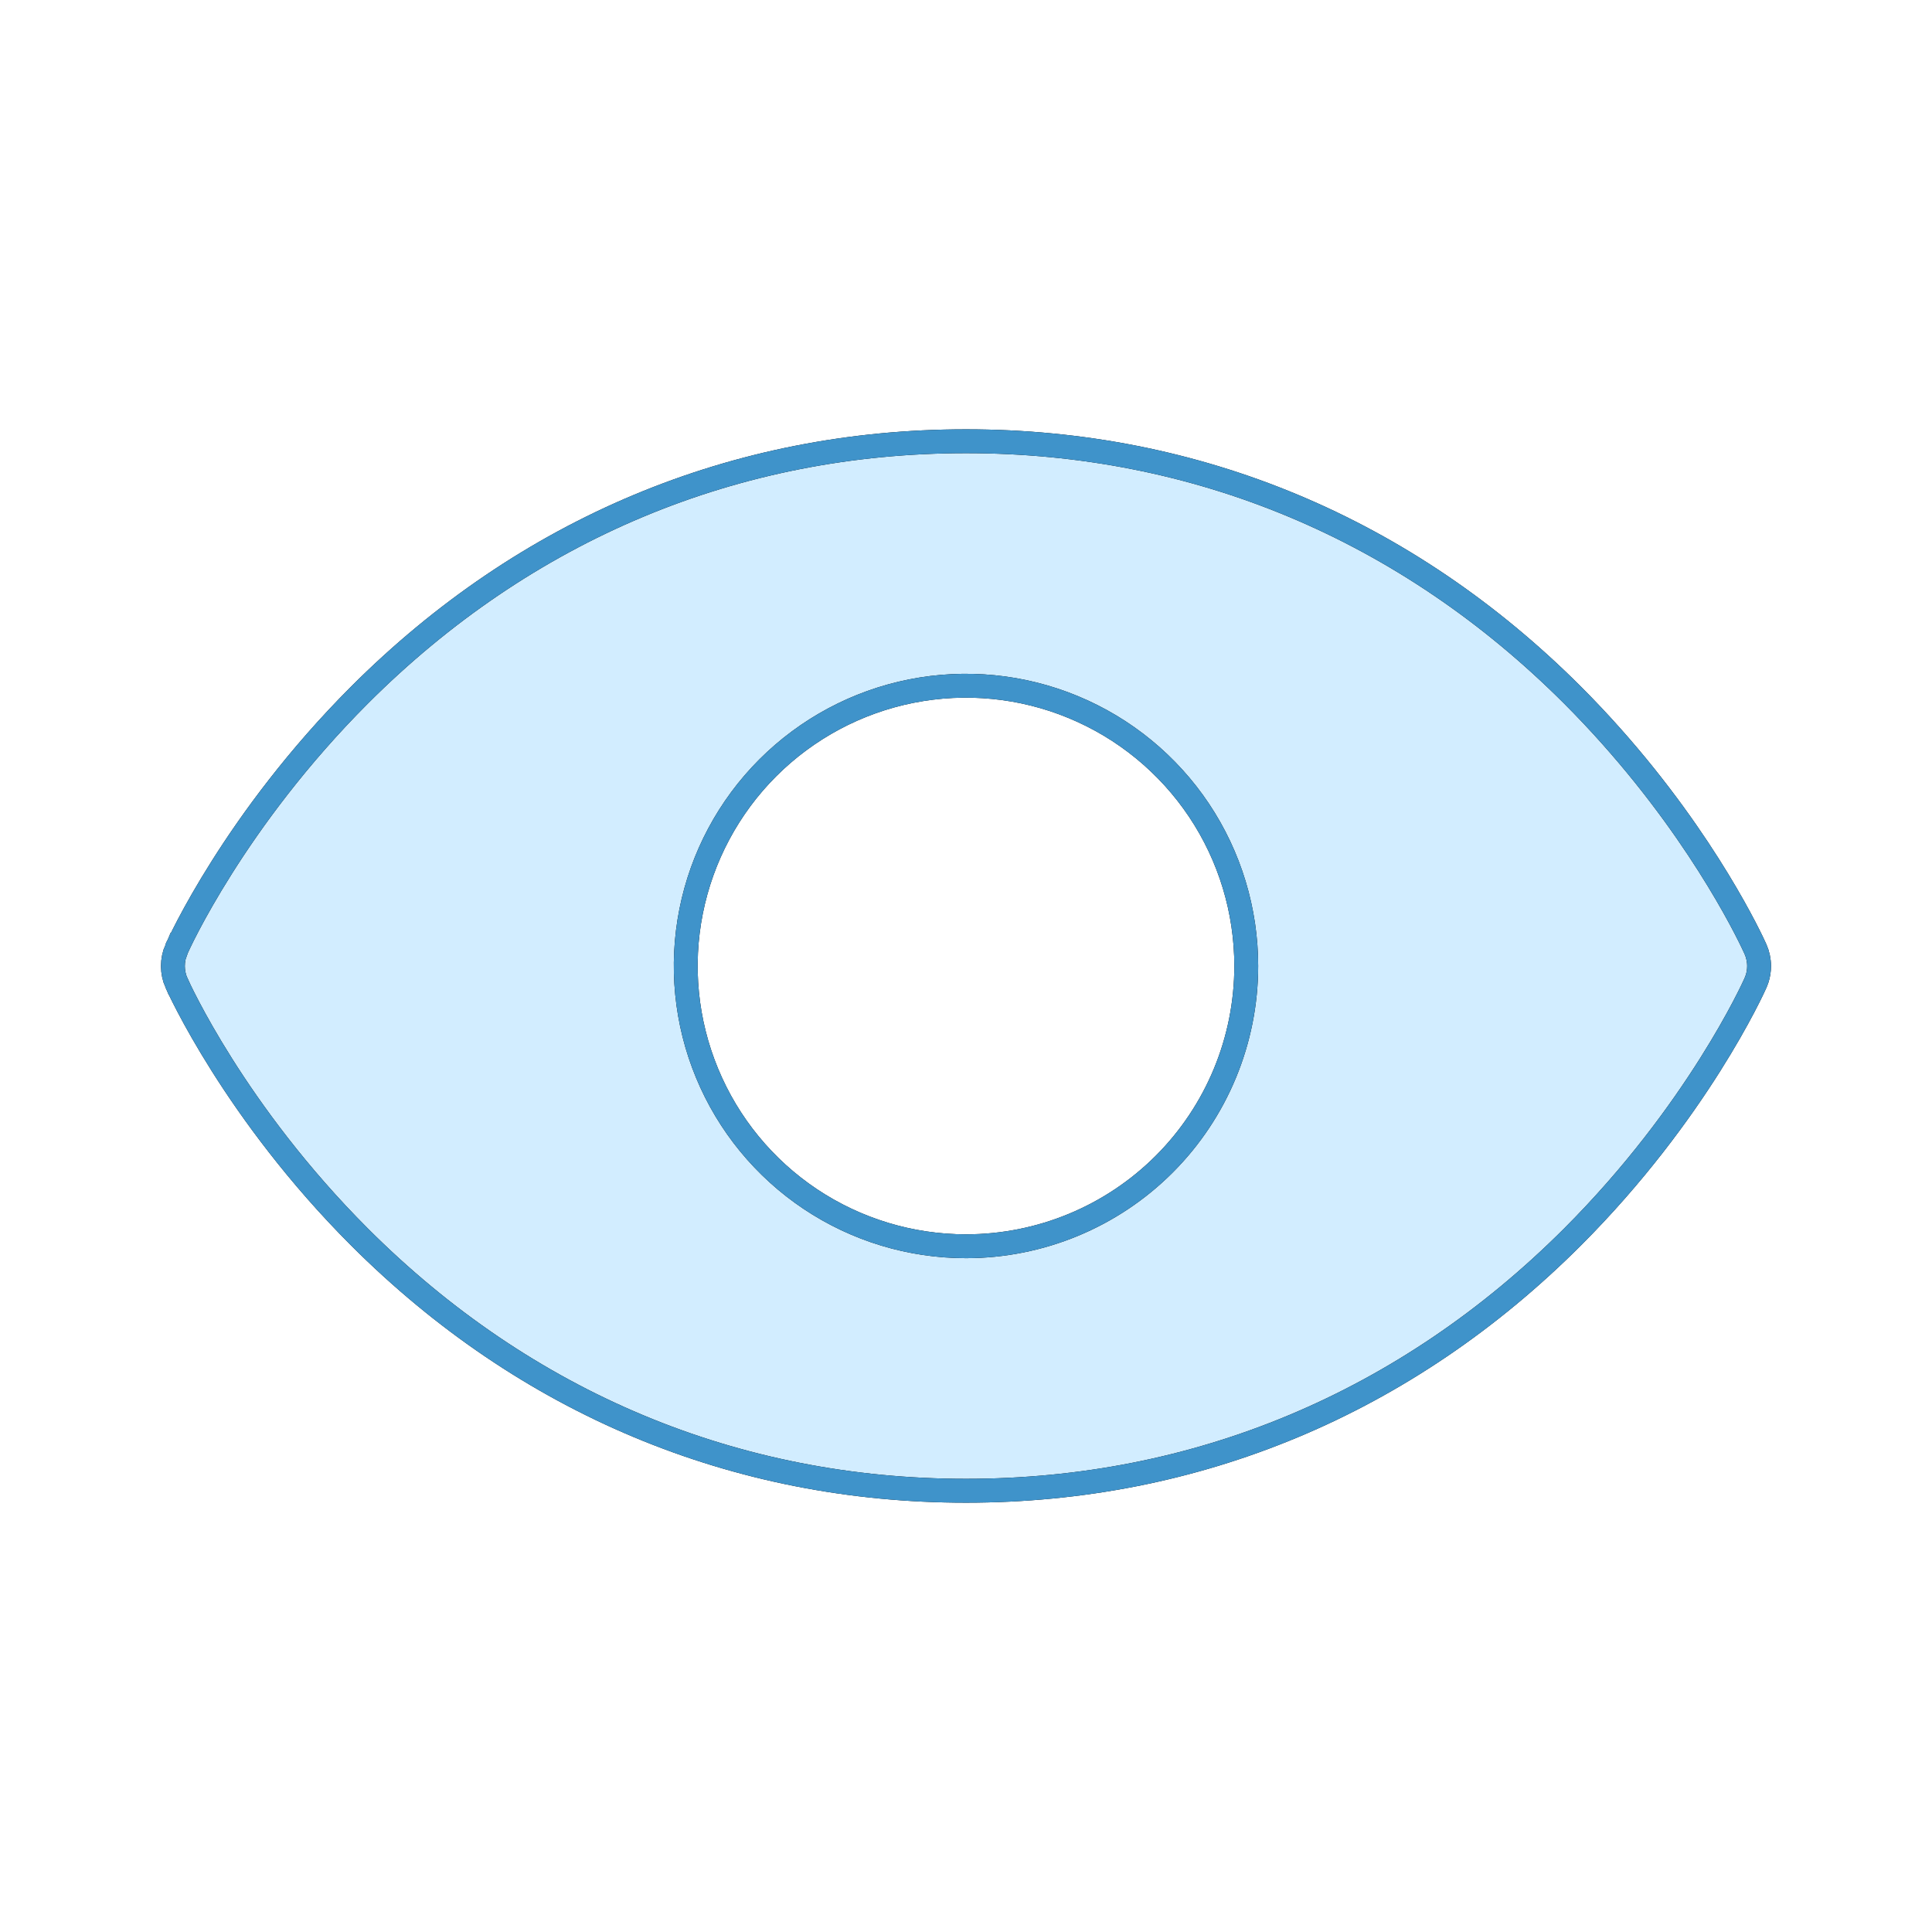
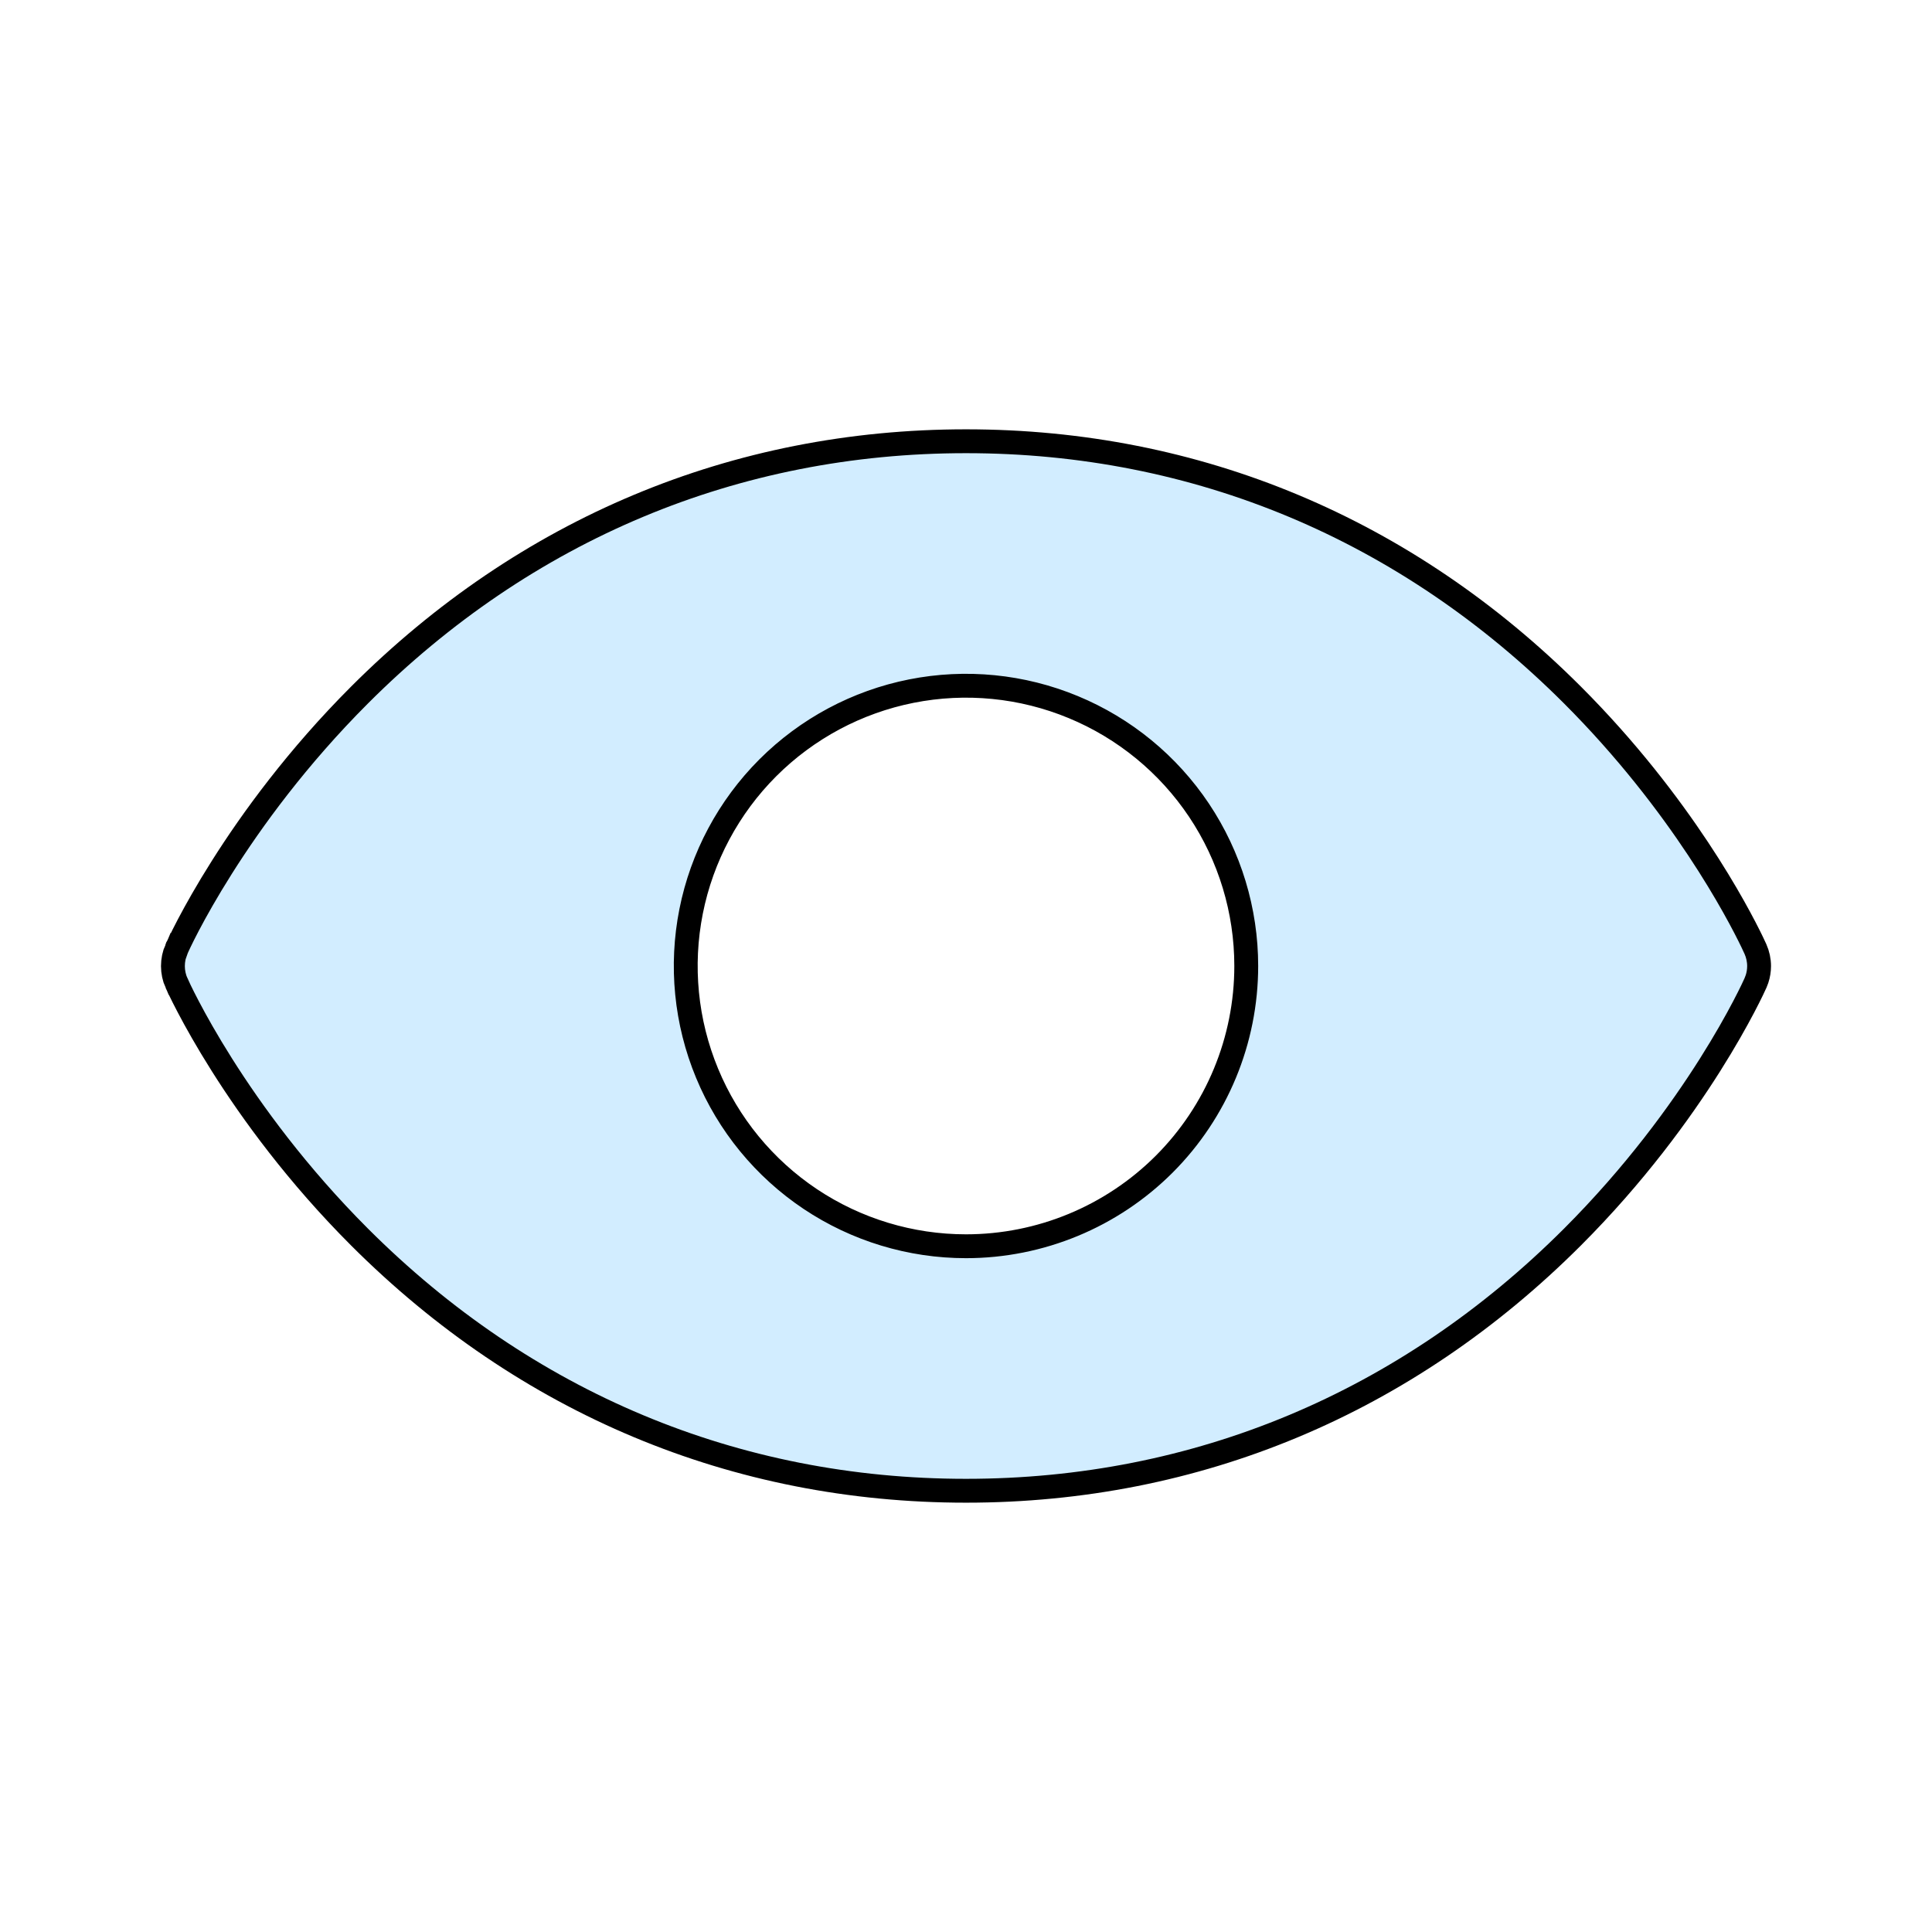
<svg xmlns="http://www.w3.org/2000/svg" width="72" height="72" viewBox="0 0 72 72" fill="none">
  <g clip-path="url(#clip0_4789_22300)">
    <path d="M36 16.444C44.6 16.444 52.41 19.711 58.601 25.901C62.673 29.974 64.783 34.039 65.297 35.105L65.421 35.37C65.509 35.569 65.556 35.785 65.556 36.003C65.556 36.166 65.53 36.328 65.48 36.482L65.421 36.635C65.345 36.805 63.255 41.446 58.601 46.101C52.41 52.289 44.6 55.556 36 55.556C27.4 55.556 19.59 52.289 13.399 46.101C8.745 41.446 6.655 36.805 6.579 36.635H6.578C6.49 36.436 6.444 36.221 6.444 36.003C6.444 35.785 6.489 35.569 6.577 35.37L6.579 35.371L6.584 35.357C6.584 35.357 6.585 35.356 6.586 35.353C6.587 35.35 6.59 35.344 6.593 35.338C6.598 35.325 6.606 35.308 6.615 35.287C6.635 35.244 6.663 35.184 6.699 35.108C6.772 34.957 6.877 34.743 7.017 34.477C7.296 33.946 7.711 33.203 8.269 32.32C9.385 30.553 11.074 28.227 13.399 25.901C19.59 19.711 27.4 16.444 36 16.444ZM39.997 26.351C38.089 25.56 35.988 25.353 33.962 25.756C31.936 26.159 30.075 27.154 28.614 28.614C27.154 30.075 26.159 31.936 25.756 33.962C25.353 35.988 25.56 38.089 26.351 39.997C27.141 41.906 28.48 43.537 30.197 44.685C31.915 45.832 33.934 46.444 36 46.444C38.77 46.444 41.427 45.344 43.386 43.386C45.344 41.427 46.444 38.77 46.444 36C46.444 33.934 45.832 31.915 44.685 30.197C43.537 28.48 41.906 27.141 39.997 26.351Z" fill="#D2EDFF" />
    <path d="M36 16.444C44.6 16.444 52.41 19.711 58.601 25.901C62.673 29.974 64.783 34.039 65.297 35.105L65.421 35.37C65.509 35.569 65.556 35.785 65.556 36.003C65.556 36.166 65.53 36.328 65.48 36.482L65.421 36.635C65.345 36.805 63.255 41.446 58.601 46.101C52.41 52.289 44.6 55.556 36 55.556C27.4 55.556 19.59 52.289 13.399 46.101C8.745 41.446 6.655 36.805 6.579 36.635H6.578C6.49 36.436 6.444 36.221 6.444 36.003C6.444 35.785 6.489 35.569 6.577 35.37L6.579 35.371L6.584 35.357C6.584 35.357 6.585 35.356 6.586 35.353C6.587 35.35 6.59 35.344 6.593 35.338C6.598 35.325 6.606 35.308 6.615 35.287C6.635 35.244 6.663 35.184 6.699 35.108C6.772 34.957 6.877 34.743 7.017 34.477C7.296 33.946 7.711 33.203 8.269 32.32C9.385 30.553 11.074 28.227 13.399 25.901C19.59 19.711 27.4 16.444 36 16.444ZM39.997 26.351C38.089 25.56 35.988 25.353 33.962 25.756C31.936 26.159 30.075 27.154 28.614 28.614C27.154 30.075 26.159 31.936 25.756 33.962C25.353 35.988 25.56 38.089 26.351 39.997C27.141 41.906 28.48 43.537 30.197 44.685C31.915 45.832 33.934 46.444 36 46.444C38.77 46.444 41.427 45.344 43.386 43.386C45.344 41.427 46.444 38.77 46.444 36C46.444 33.934 45.832 31.915 44.685 30.197C43.537 28.48 41.906 27.141 39.997 26.351Z" stroke="black" stroke-width="0.889" />
-     <path d="M36 16.444C44.6 16.444 52.41 19.711 58.601 25.901C62.673 29.974 64.783 34.039 65.297 35.105L65.421 35.37C65.509 35.569 65.556 35.785 65.556 36.003C65.556 36.166 65.53 36.328 65.48 36.482L65.421 36.635C65.345 36.805 63.255 41.446 58.601 46.101C52.41 52.289 44.6 55.556 36 55.556C27.4 55.556 19.59 52.289 13.399 46.101C8.745 41.446 6.655 36.805 6.579 36.635H6.578C6.49 36.436 6.444 36.221 6.444 36.003C6.444 35.785 6.489 35.569 6.577 35.37L6.579 35.371L6.584 35.357C6.584 35.357 6.585 35.356 6.586 35.353C6.587 35.35 6.59 35.344 6.593 35.338C6.598 35.325 6.606 35.308 6.615 35.287C6.635 35.244 6.663 35.184 6.699 35.108C6.772 34.957 6.877 34.743 7.017 34.477C7.296 33.946 7.711 33.203 8.269 32.32C9.385 30.553 11.074 28.227 13.399 25.901C19.59 19.711 27.4 16.444 36 16.444ZM39.997 26.351C38.089 25.56 35.988 25.353 33.962 25.756C31.936 26.159 30.075 27.154 28.614 28.614C27.154 30.075 26.159 31.936 25.756 33.962C25.353 35.988 25.56 38.089 26.351 39.997C27.141 41.906 28.48 43.537 30.197 44.685C31.915 45.832 33.934 46.444 36 46.444C38.77 46.444 41.427 45.344 43.386 43.386C45.344 41.427 46.444 38.77 46.444 36C46.444 33.934 45.832 31.915 44.685 30.197C43.537 28.48 41.906 27.141 39.997 26.351Z" stroke="#3F93CA" stroke-width="0.889" />
  </g>
  <defs>
    <clipPath id="clip0_4789_22300">
      <rect width="72" height="72" fill="white" />
    </clipPath>
  </defs>
</svg>